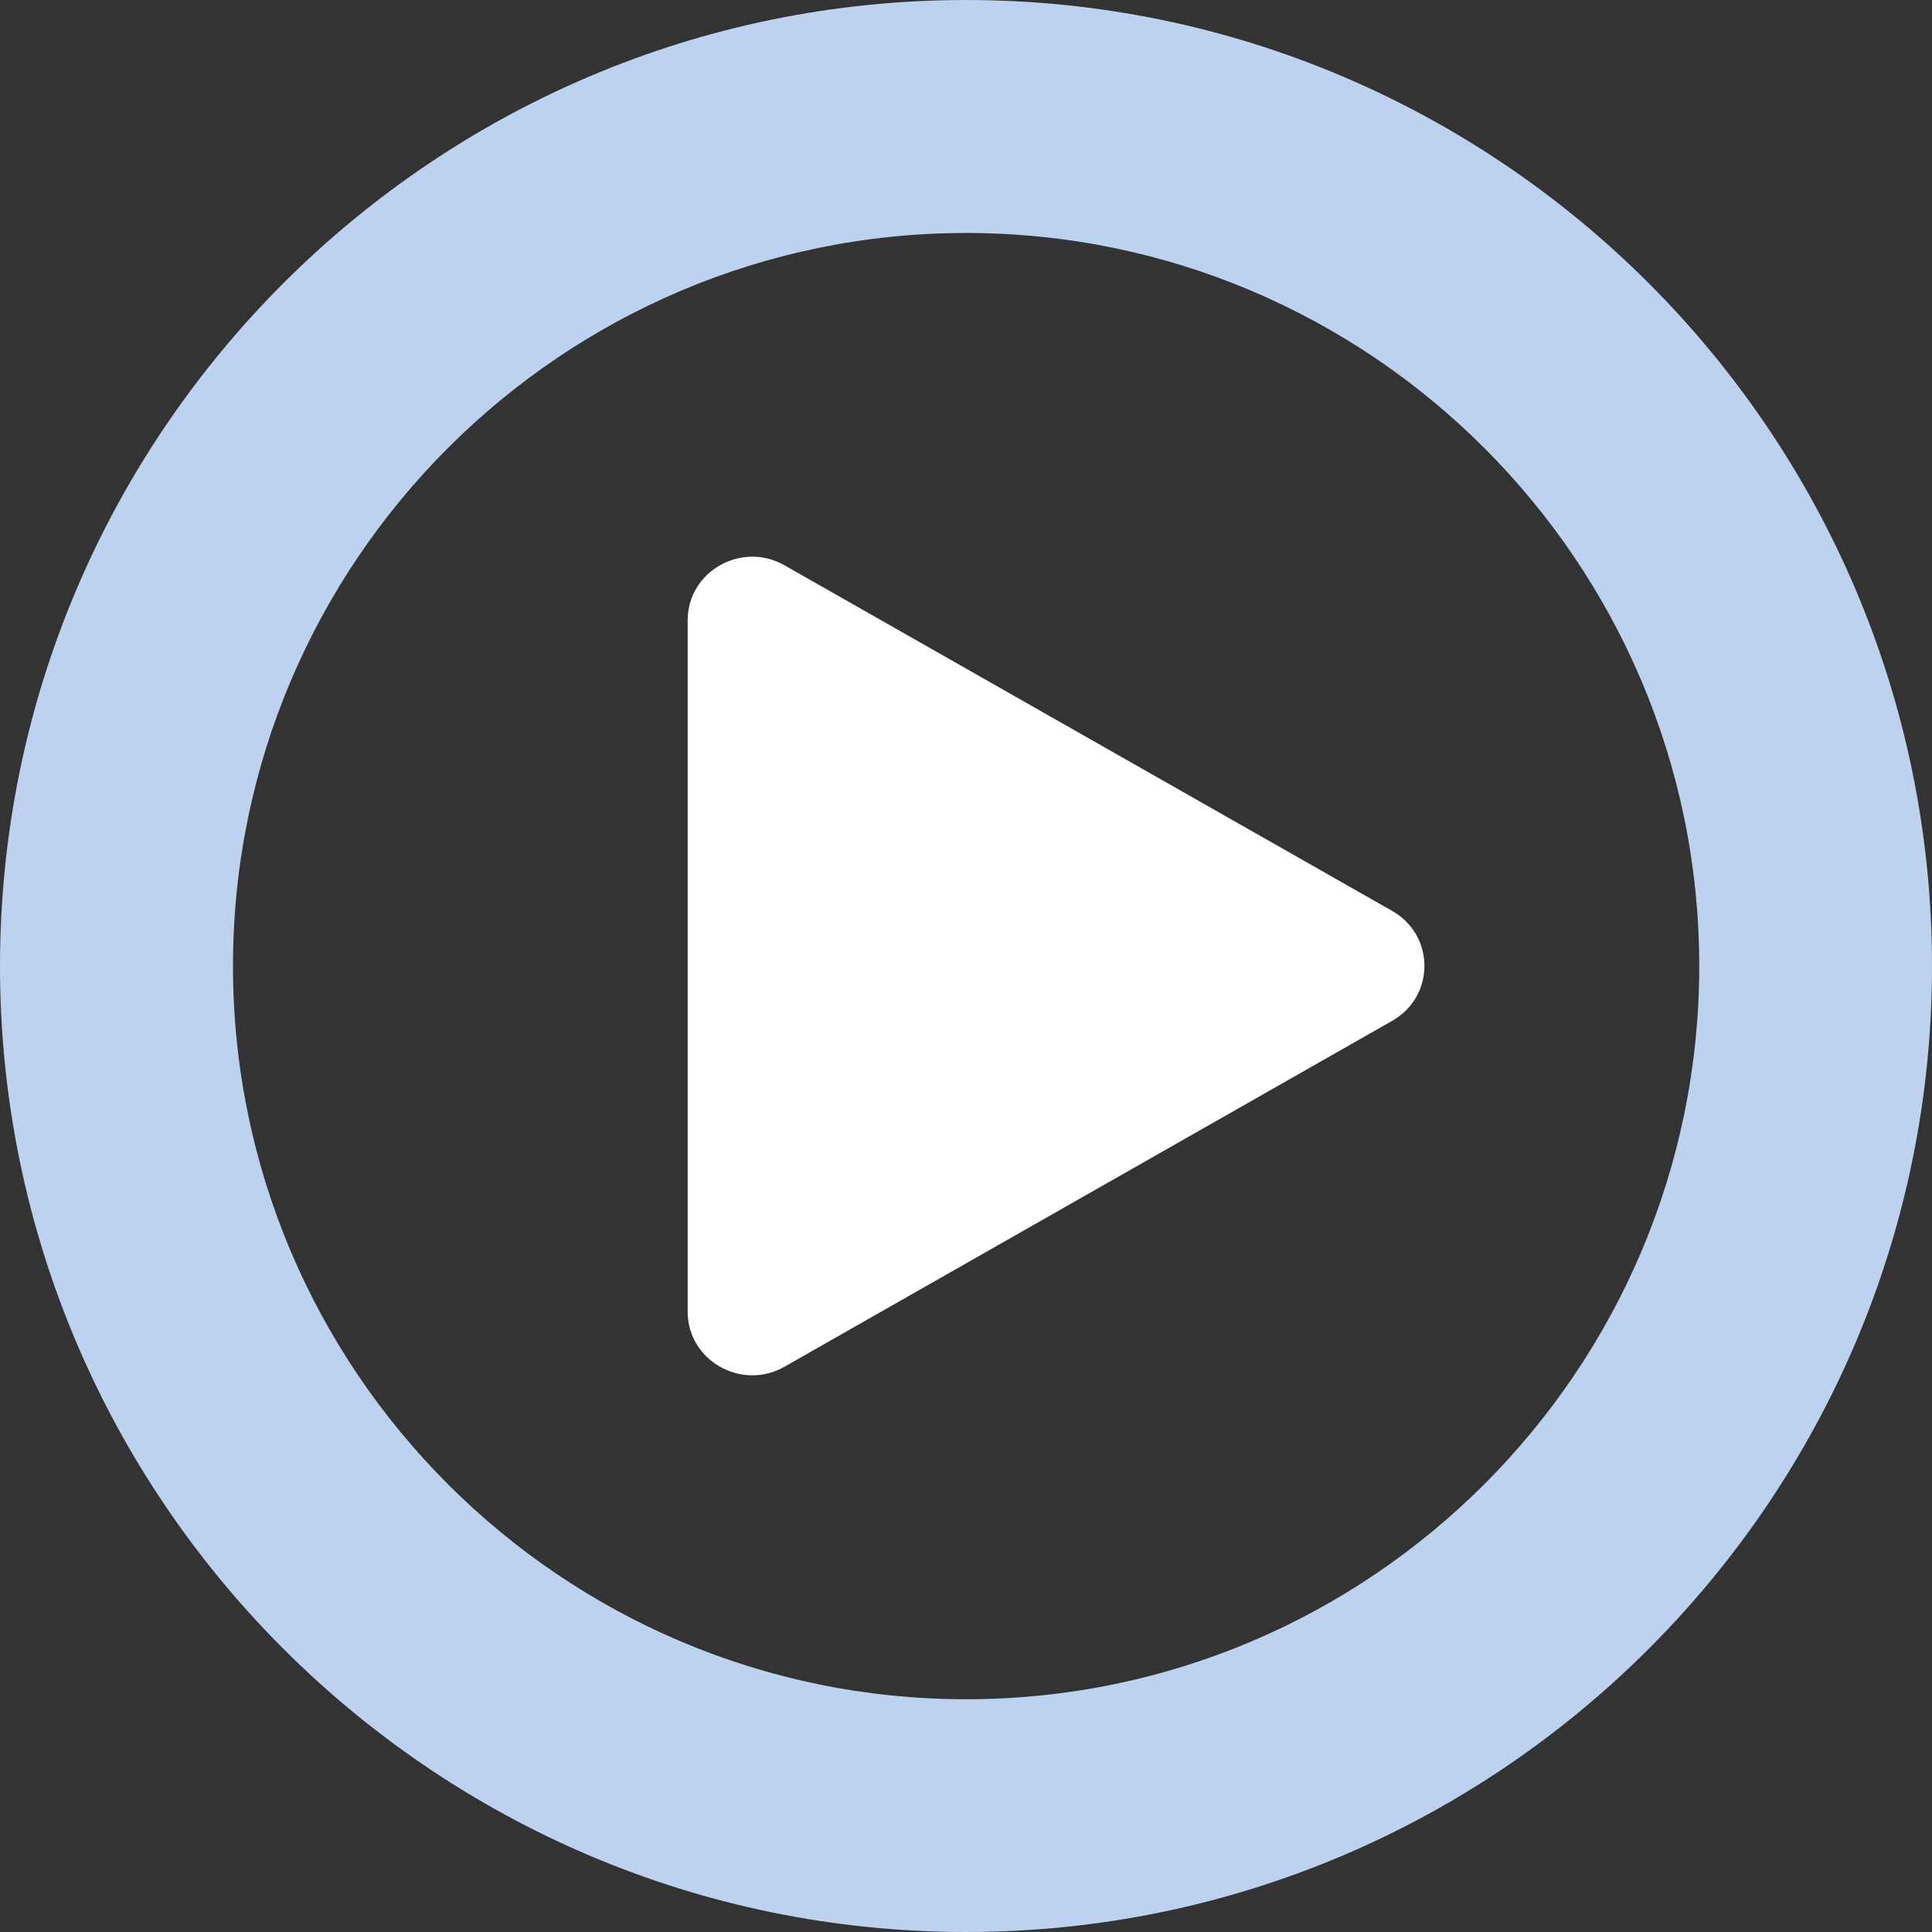
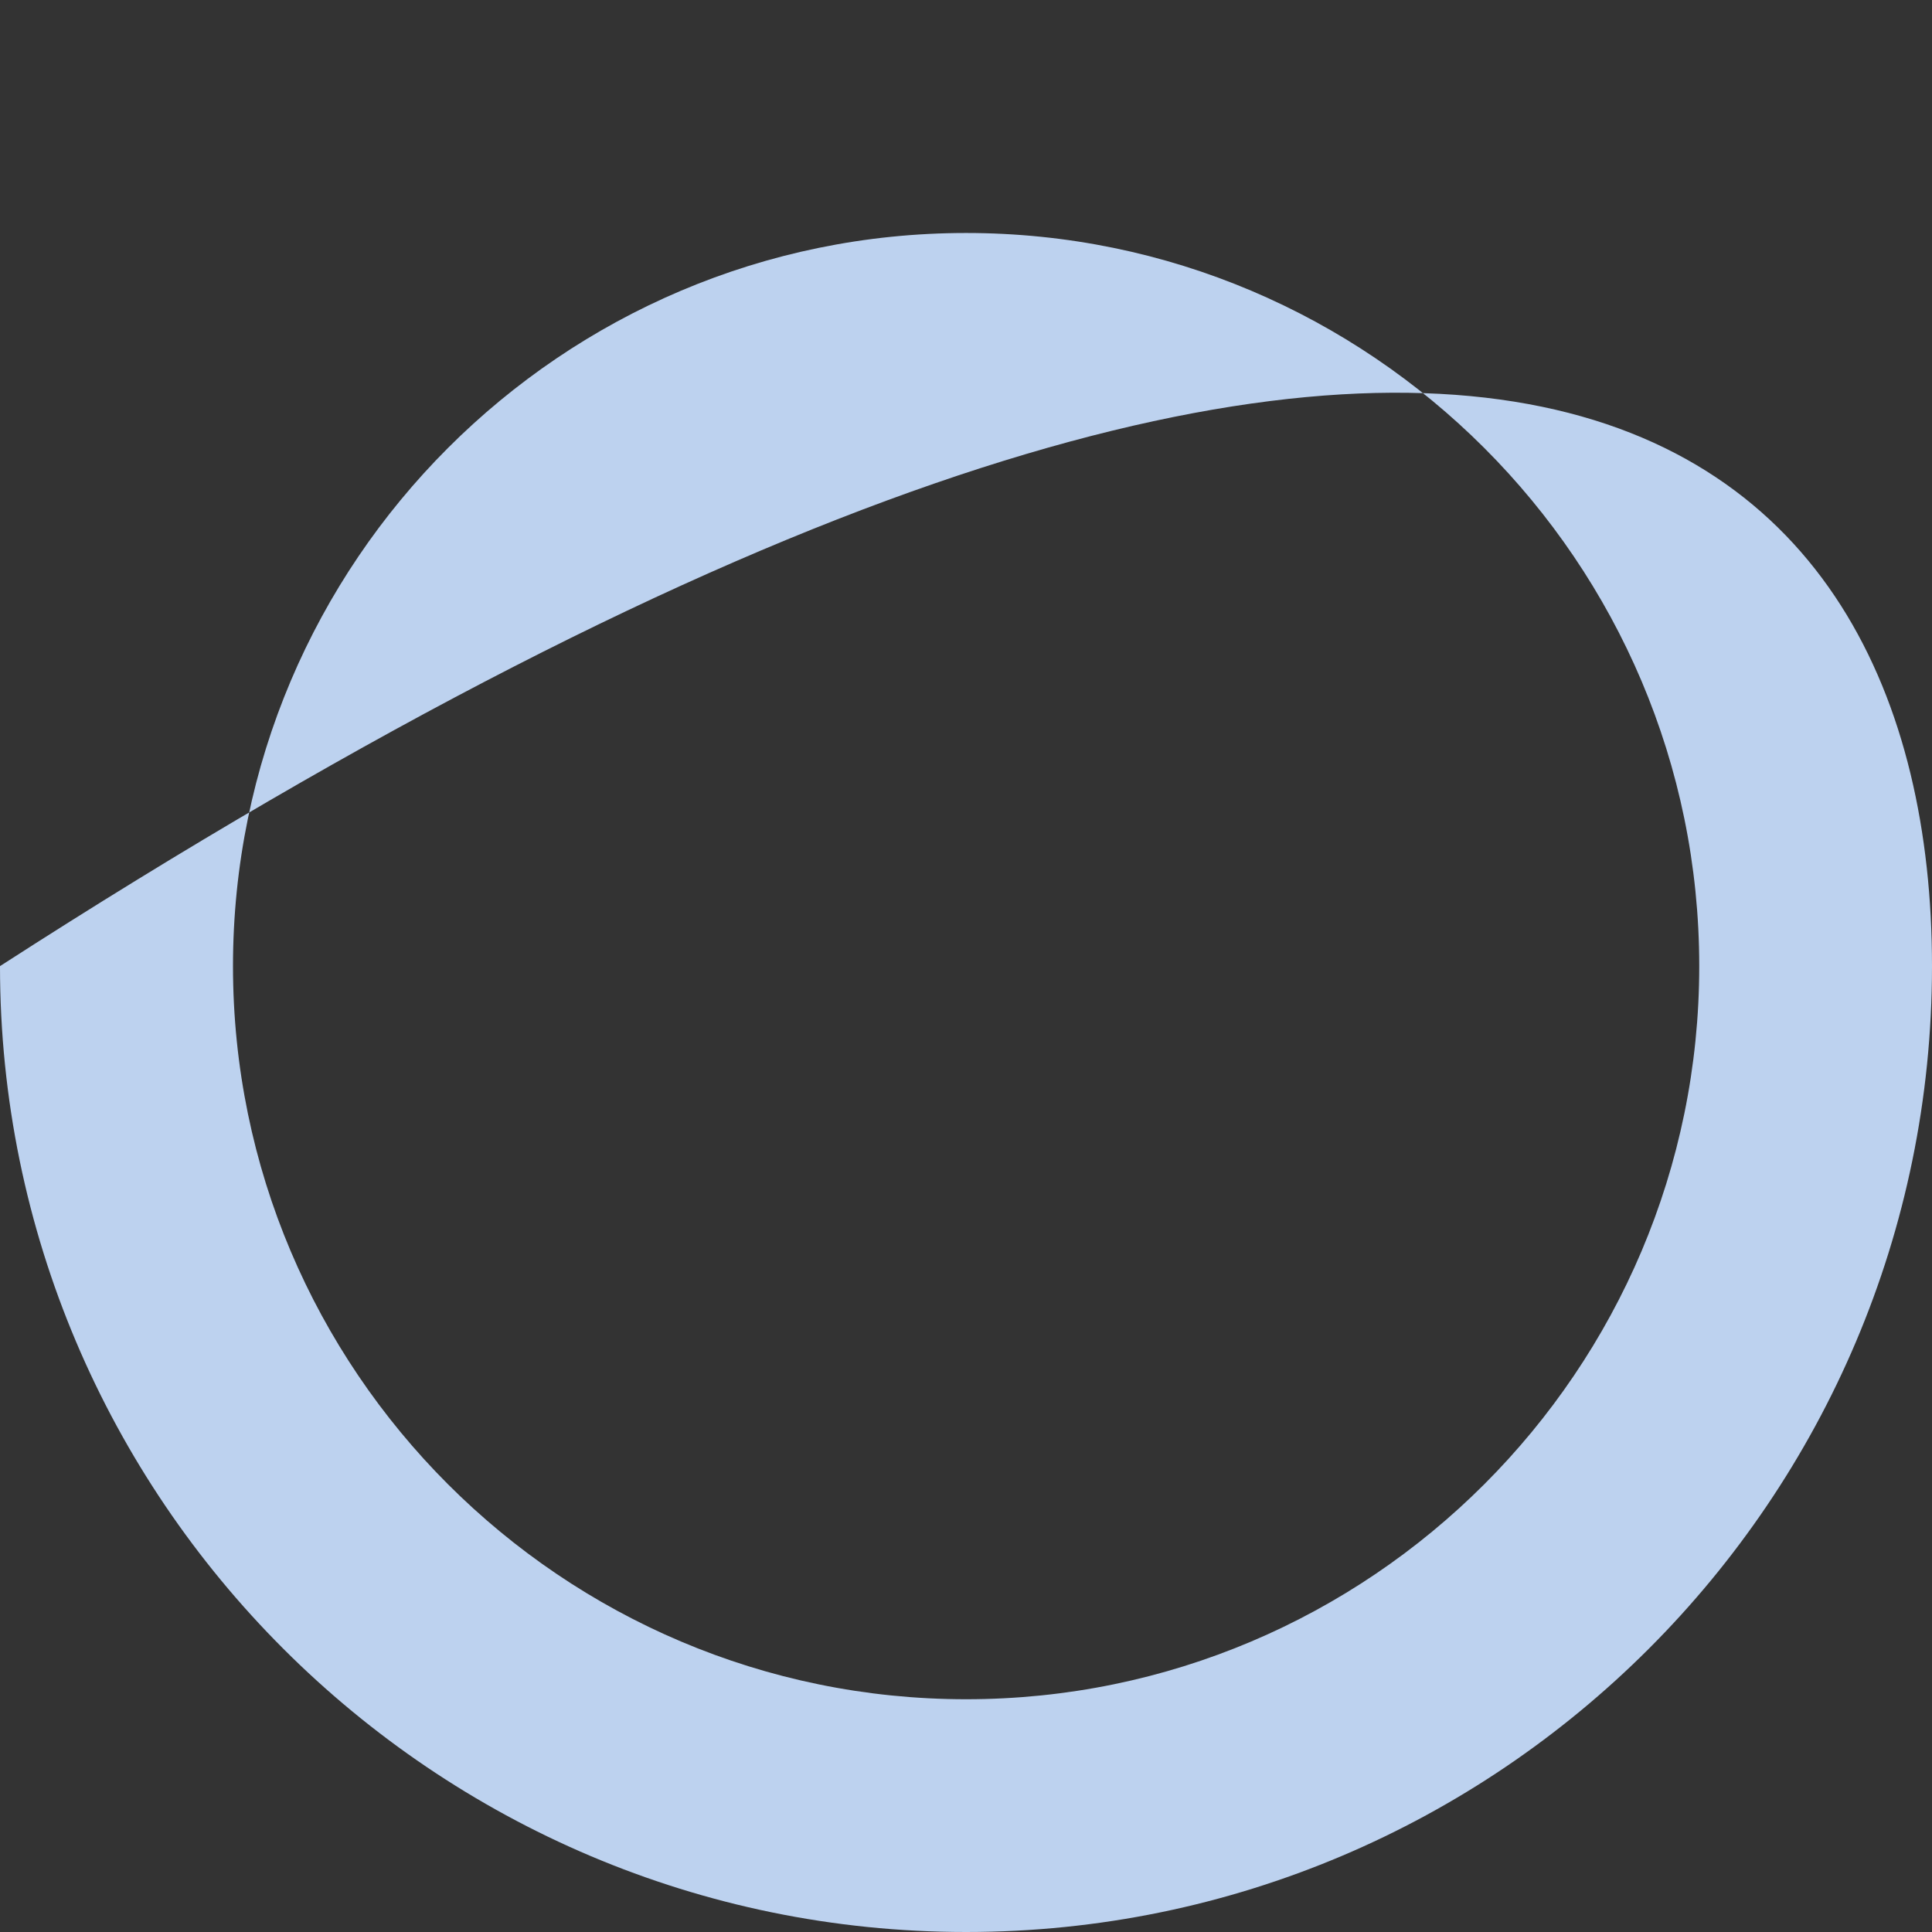
<svg xmlns="http://www.w3.org/2000/svg" width="118" height="118" viewBox="0 0 118 118" fill="none">
  <rect x="0" y="0" width="118" height="118" fill="#333333" stroke="none" />
-   <path d="M59.007 118C26.479 118 0 91.536 0 59.007C0 26.479 26.464 0 59.007 0C91.536 0 118 26.464 118 59.007C118 91.536 91.536 118 59.007 118ZM59.007 14.23C34.319 14.23 14.23 34.319 14.23 59.007C14.23 83.696 34.319 103.784 59.007 103.784C83.696 103.784 103.784 83.696 103.784 59.007C103.784 34.319 83.696 14.23 59.007 14.23Z" fill="#BDD2EF" />
-   <path d="M47.911 34.524L85.028 55.635C87.657 57.127 87.657 60.858 85.028 62.35L47.911 83.476C45.282 84.968 42 83.096 42 80.111V37.889C42 34.904 45.282 33.032 47.911 34.524Z" fill="white" />
+   <path d="M59.007 118C26.479 118 0 91.536 0 59.007C91.536 0 118 26.464 118 59.007C118 91.536 91.536 118 59.007 118ZM59.007 14.23C34.319 14.23 14.23 34.319 14.23 59.007C14.23 83.696 34.319 103.784 59.007 103.784C83.696 103.784 103.784 83.696 103.784 59.007C103.784 34.319 83.696 14.23 59.007 14.23Z" fill="#BDD2EF" />
</svg>